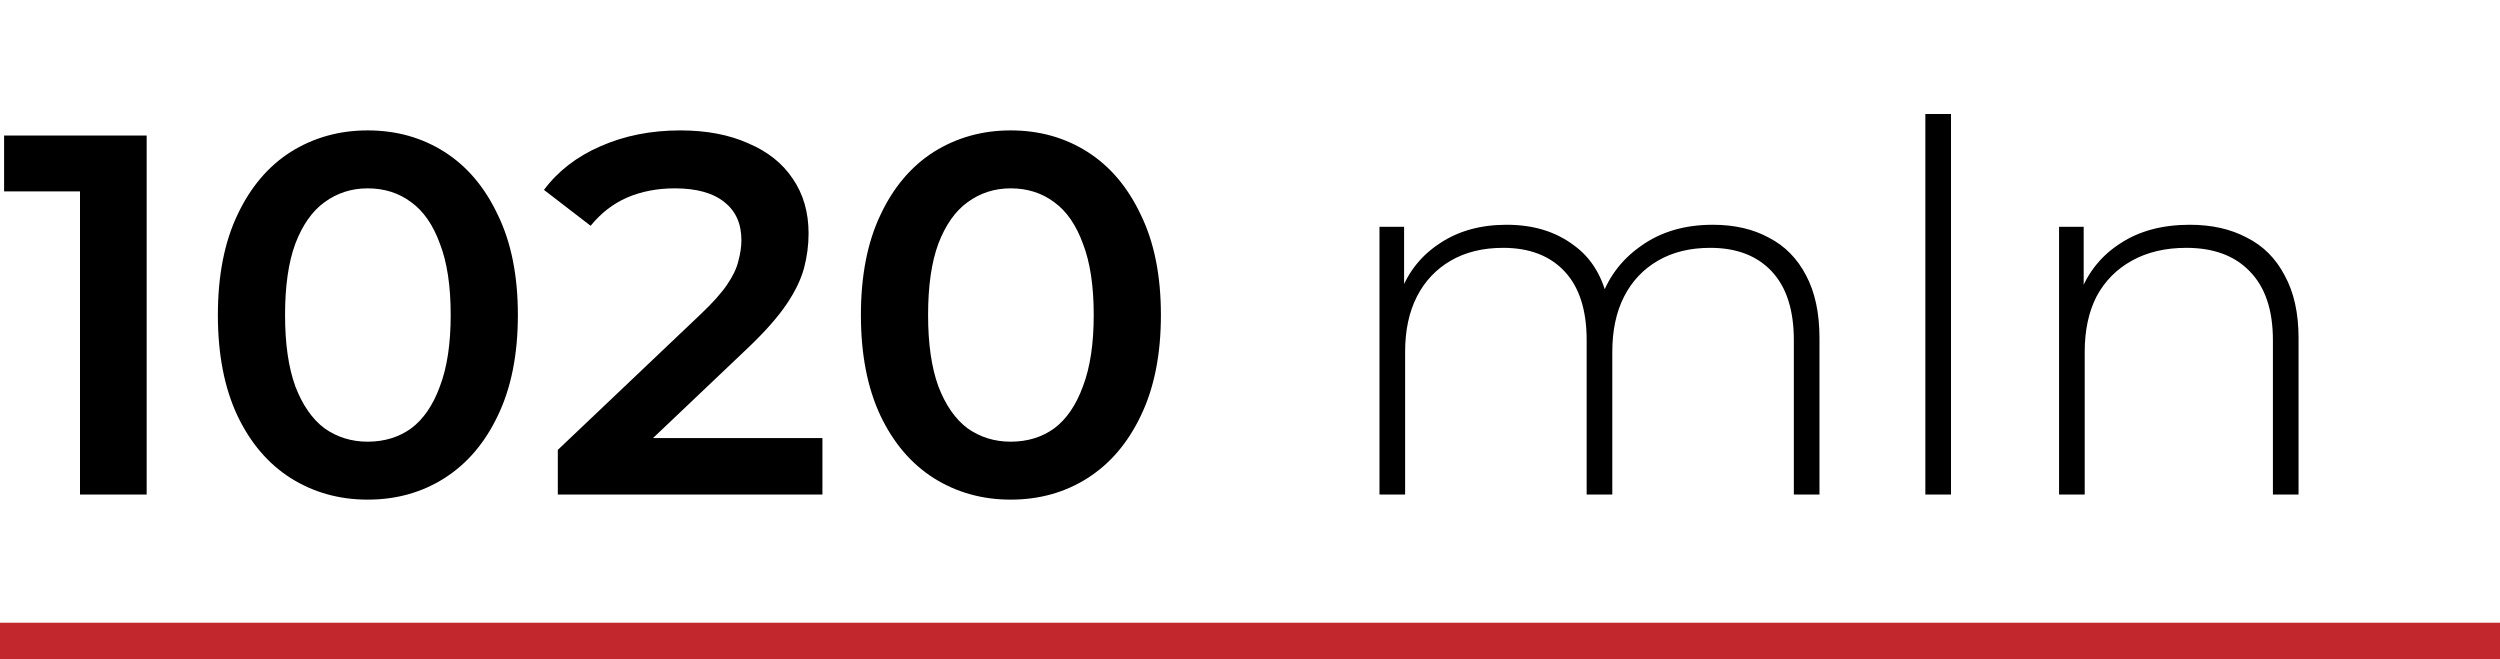
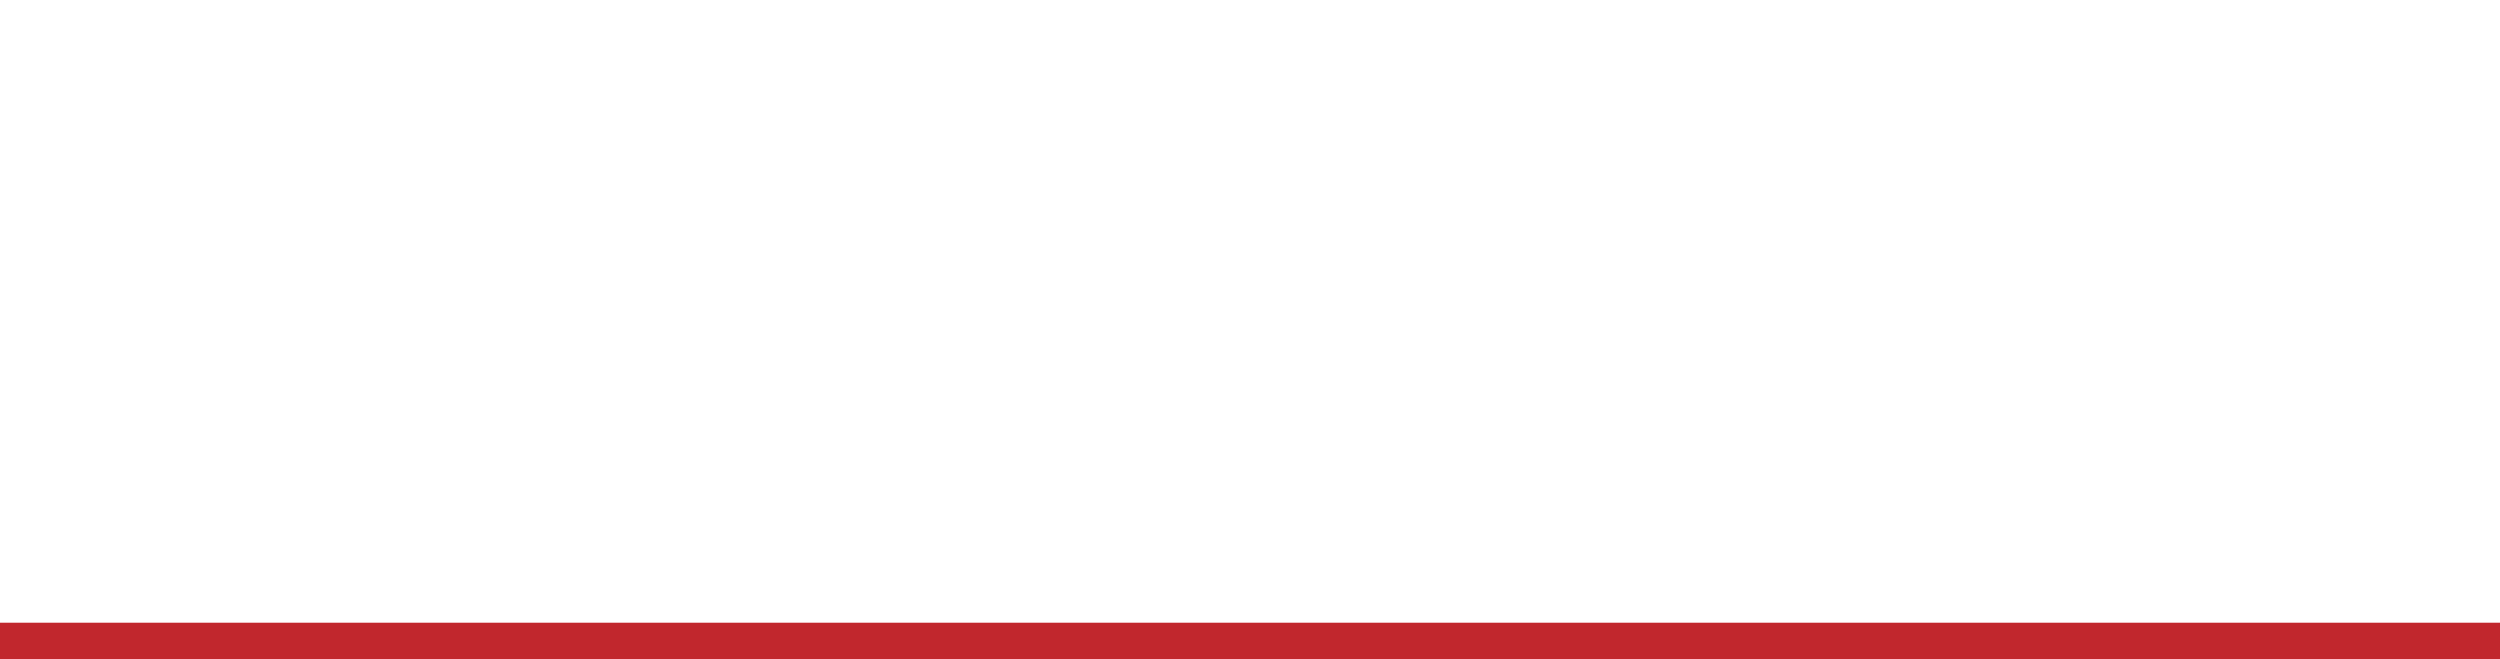
<svg xmlns="http://www.w3.org/2000/svg" width="273" height="72" viewBox="0 0 273 72" fill="none">
  <rect y="68" width="273" height="4" fill="#C1272D" />
-   <path d="M8.736 54V17.6L11.928 20.904H0.448V14.8H16.016V54H8.736ZM40.144 54.56C37.045 54.56 34.245 53.776 31.744 52.208C29.28 50.64 27.339 48.363 25.92 45.376C24.502 42.352 23.792 38.693 23.792 34.4C23.792 30.107 24.502 26.467 25.92 23.48C27.339 20.456 29.28 18.16 31.744 16.592C34.245 15.024 37.045 14.24 40.144 14.24C43.28 14.24 46.08 15.024 48.544 16.592C51.008 18.16 52.95 20.456 54.368 23.48C55.824 26.467 56.552 30.107 56.552 34.4C56.552 38.693 55.824 42.352 54.368 45.376C52.95 48.363 51.008 50.64 48.544 52.208C46.08 53.776 43.28 54.56 40.144 54.56ZM40.144 48.232C41.974 48.232 43.56 47.747 44.904 46.776C46.248 45.768 47.294 44.237 48.04 42.184C48.824 40.131 49.216 37.536 49.216 34.4C49.216 31.227 48.824 28.632 48.04 26.616C47.294 24.563 46.248 23.051 44.904 22.08C43.56 21.072 41.974 20.568 40.144 20.568C38.389 20.568 36.822 21.072 35.44 22.08C34.096 23.051 33.032 24.563 32.248 26.616C31.502 28.632 31.128 31.227 31.128 34.4C31.128 37.536 31.502 40.131 32.248 42.184C33.032 44.237 34.096 45.768 35.44 46.776C36.822 47.747 38.389 48.232 40.144 48.232ZM60.913 54V49.128L76.481 34.344C77.788 33.112 78.758 32.029 79.393 31.096C80.028 30.163 80.439 29.304 80.625 28.52C80.849 27.699 80.961 26.933 80.961 26.224C80.961 24.432 80.345 23.051 79.113 22.08C77.881 21.072 76.07 20.568 73.681 20.568C71.777 20.568 70.041 20.904 68.473 21.576C66.942 22.248 65.617 23.275 64.497 24.656L59.401 20.736C60.932 18.683 62.985 17.096 65.561 15.976C68.174 14.819 71.087 14.24 74.297 14.24C77.135 14.24 79.599 14.707 81.689 15.64C83.817 16.536 85.441 17.824 86.561 19.504C87.719 21.184 88.297 23.181 88.297 25.496C88.297 26.765 88.129 28.035 87.793 29.304C87.457 30.536 86.823 31.843 85.889 33.224C84.956 34.605 83.593 36.155 81.801 37.872L68.417 50.584L66.905 47.84H89.809V54H60.913ZM110.363 54.56C107.264 54.56 104.464 53.776 101.963 52.208C99.499 50.64 97.558 48.363 96.139 45.376C94.72 42.352 94.011 38.693 94.011 34.4C94.011 30.107 94.72 26.467 96.139 23.48C97.558 20.456 99.499 18.16 101.963 16.592C104.464 15.024 107.264 14.24 110.363 14.24C113.499 14.24 116.299 15.024 118.763 16.592C121.227 18.16 123.168 20.456 124.587 23.48C126.043 26.467 126.771 30.107 126.771 34.4C126.771 38.693 126.043 42.352 124.587 45.376C123.168 48.363 121.227 50.64 118.763 52.208C116.299 53.776 113.499 54.56 110.363 54.56ZM110.363 48.232C112.192 48.232 113.779 47.747 115.123 46.776C116.467 45.768 117.512 44.237 118.259 42.184C119.043 40.131 119.435 37.536 119.435 34.4C119.435 31.227 119.043 28.632 118.259 26.616C117.512 24.563 116.467 23.051 115.123 22.08C113.779 21.072 112.192 20.568 110.363 20.568C108.608 20.568 107.04 21.072 105.659 22.08C104.315 23.051 103.251 24.563 102.467 26.616C101.72 28.632 101.347 31.227 101.347 34.4C101.347 37.536 101.72 40.131 102.467 42.184C103.251 44.237 104.315 45.768 105.659 46.776C107.04 47.747 108.608 48.232 110.363 48.232ZM187.039 24.544C189.391 24.544 191.426 25.011 193.143 25.944C194.898 26.84 196.26 28.221 197.231 30.088C198.202 31.917 198.687 34.195 198.687 36.92V54H195.887V37.144C195.887 33.859 195.084 31.357 193.479 29.64C191.874 27.923 189.634 27.064 186.759 27.064C184.556 27.064 182.652 27.531 181.047 28.464C179.442 29.397 178.21 30.704 177.351 32.384C176.492 34.064 176.063 36.08 176.063 38.432V54H173.263V37.144C173.263 33.859 172.46 31.357 170.855 29.64C169.25 27.923 167.01 27.064 164.135 27.064C161.932 27.064 160.028 27.531 158.423 28.464C156.818 29.397 155.586 30.704 154.727 32.384C153.868 34.064 153.439 36.08 153.439 38.432V54H150.639V24.768H153.327V32.832L152.935 31.936C153.794 29.659 155.231 27.867 157.247 26.56C159.263 25.216 161.69 24.544 164.527 24.544C167.439 24.544 169.884 25.291 171.863 26.784C173.879 28.24 175.148 30.424 175.671 33.336L174.719 32.944C175.503 30.443 176.978 28.427 179.143 26.896C181.308 25.328 183.94 24.544 187.039 24.544ZM210.249 54V12.448H213.049V54H210.249ZM239.13 24.544C241.519 24.544 243.591 25.011 245.346 25.944C247.138 26.84 248.519 28.221 249.49 30.088C250.498 31.917 251.002 34.195 251.002 36.92V54H248.202V37.144C248.202 33.859 247.362 31.357 245.682 29.64C244.039 27.923 241.725 27.064 238.738 27.064C236.461 27.064 234.482 27.531 232.802 28.464C231.122 29.397 229.834 30.704 228.938 32.384C228.079 34.064 227.65 36.08 227.65 38.432V54H224.85V24.768H227.538V32.888L227.146 31.992C228.042 29.677 229.517 27.867 231.57 26.56C233.623 25.216 236.143 24.544 239.13 24.544Z" fill="black" />
</svg>